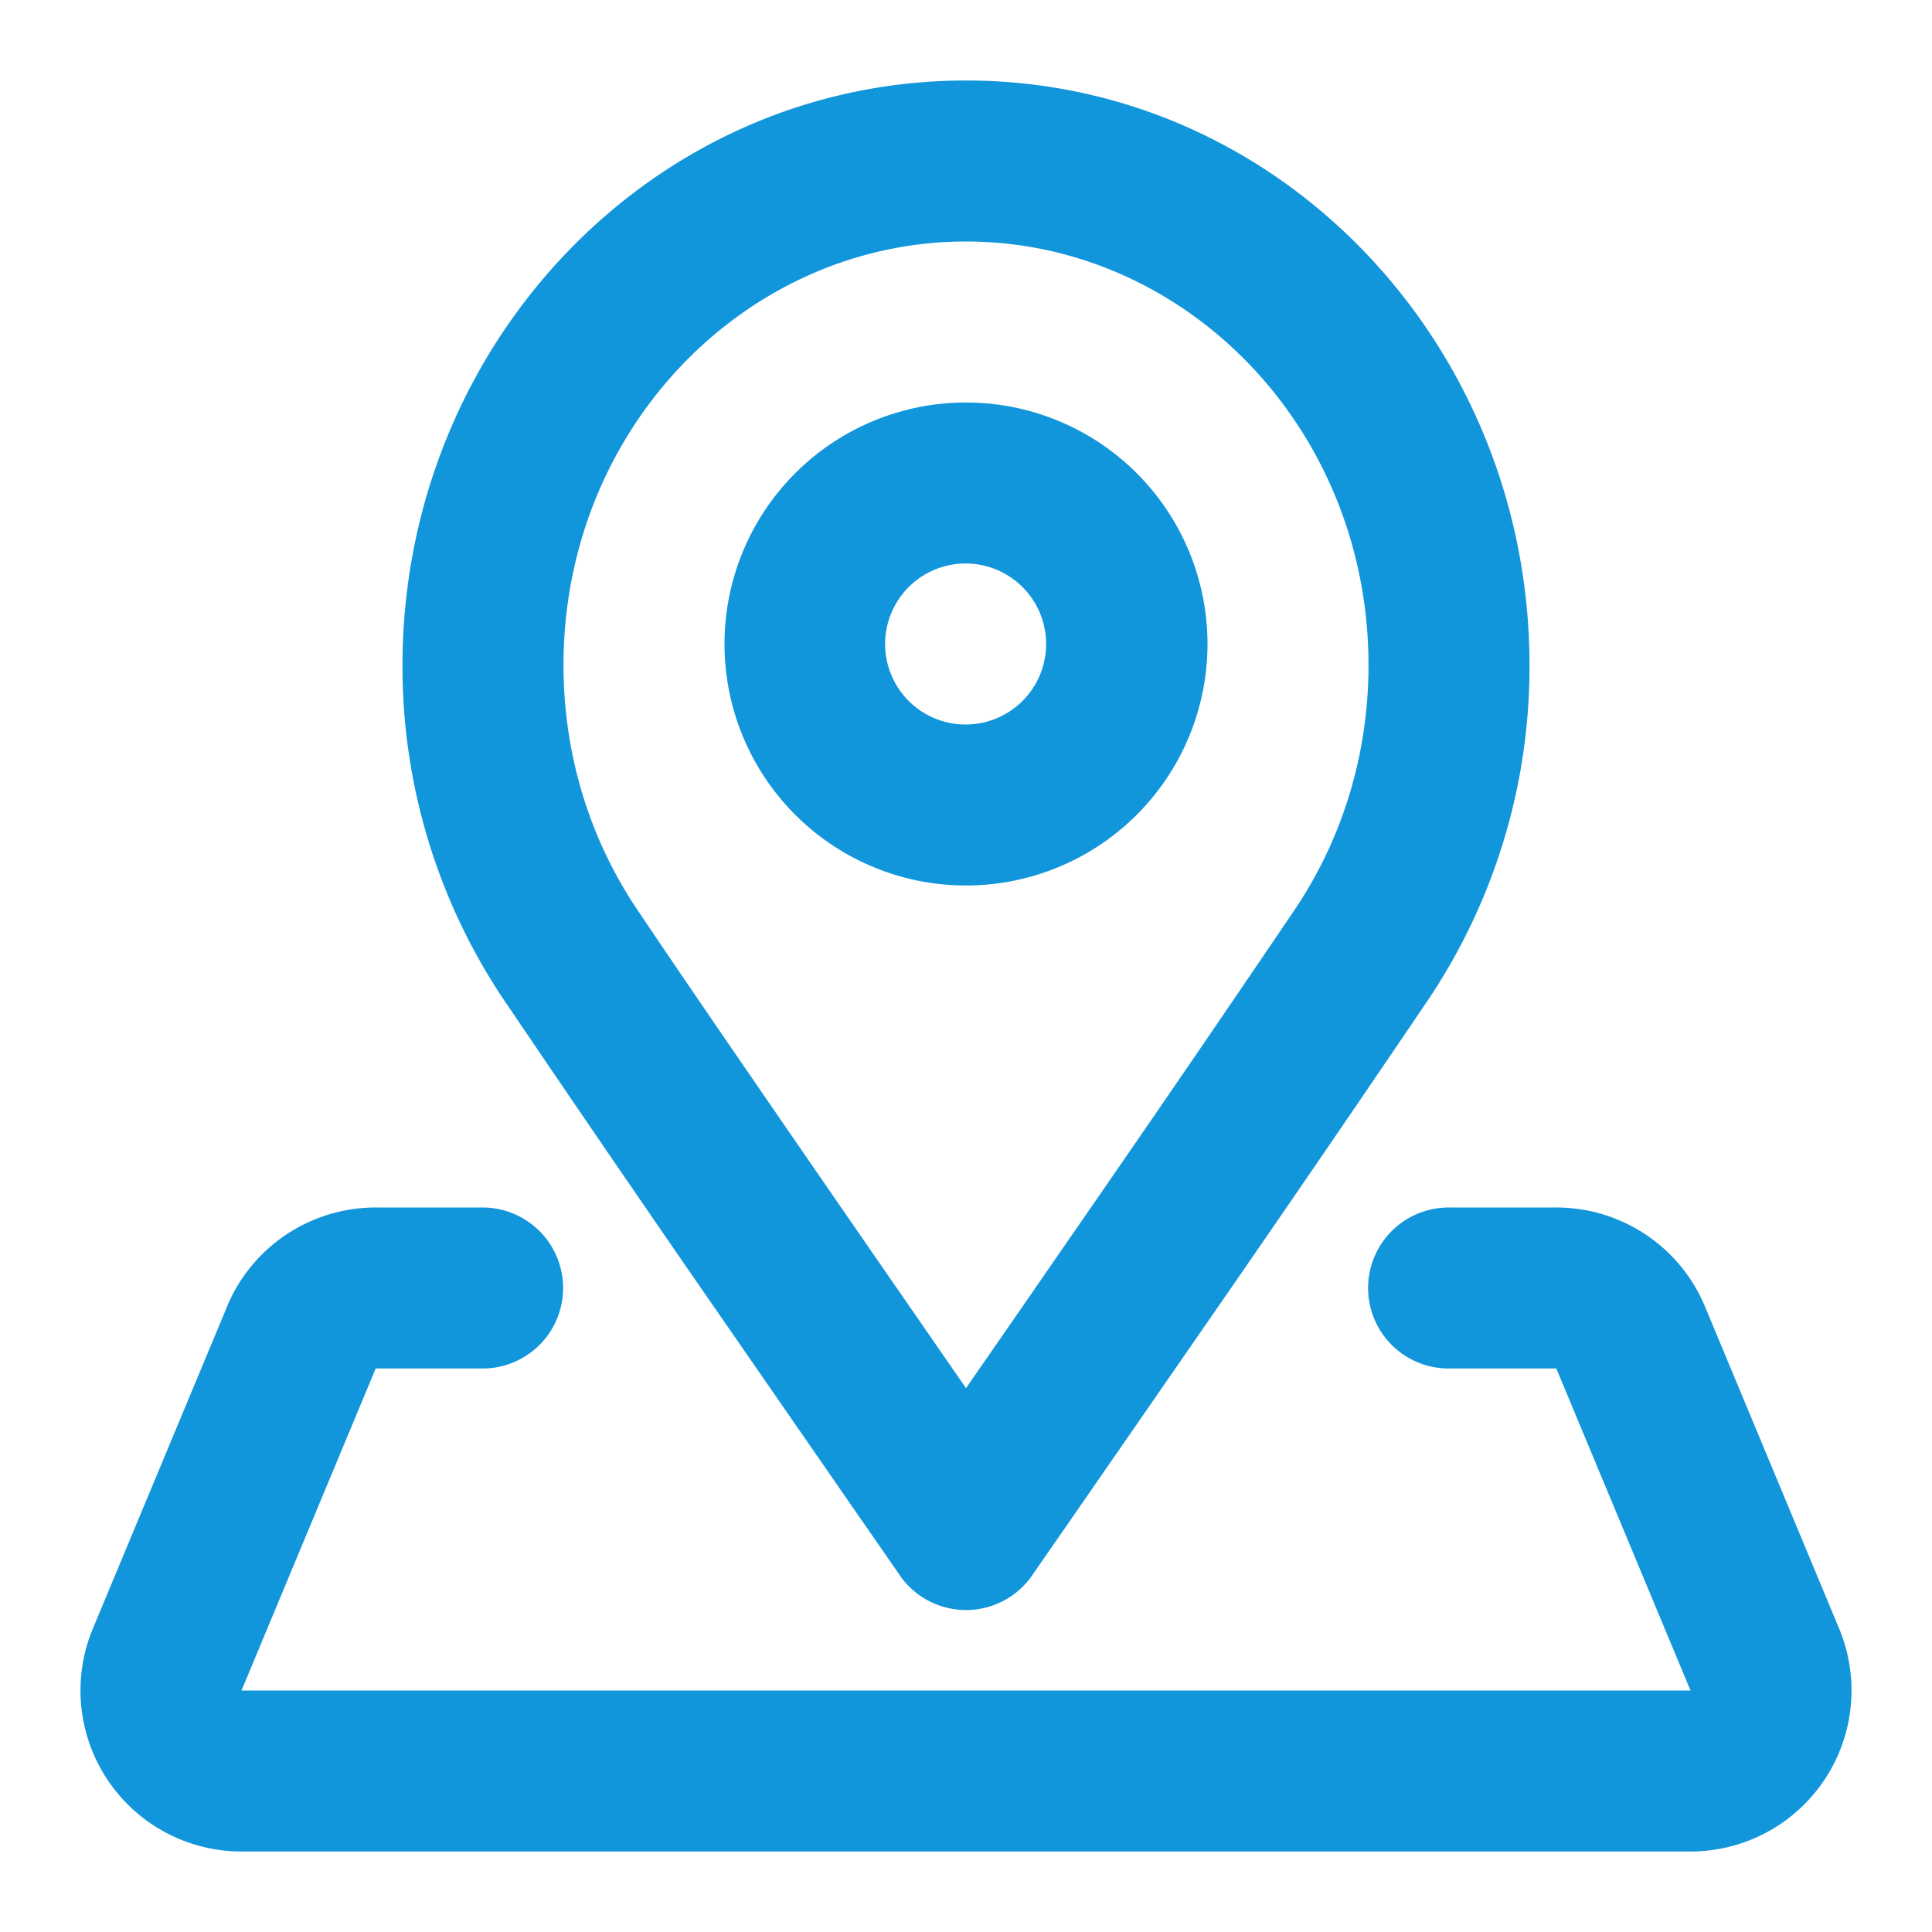
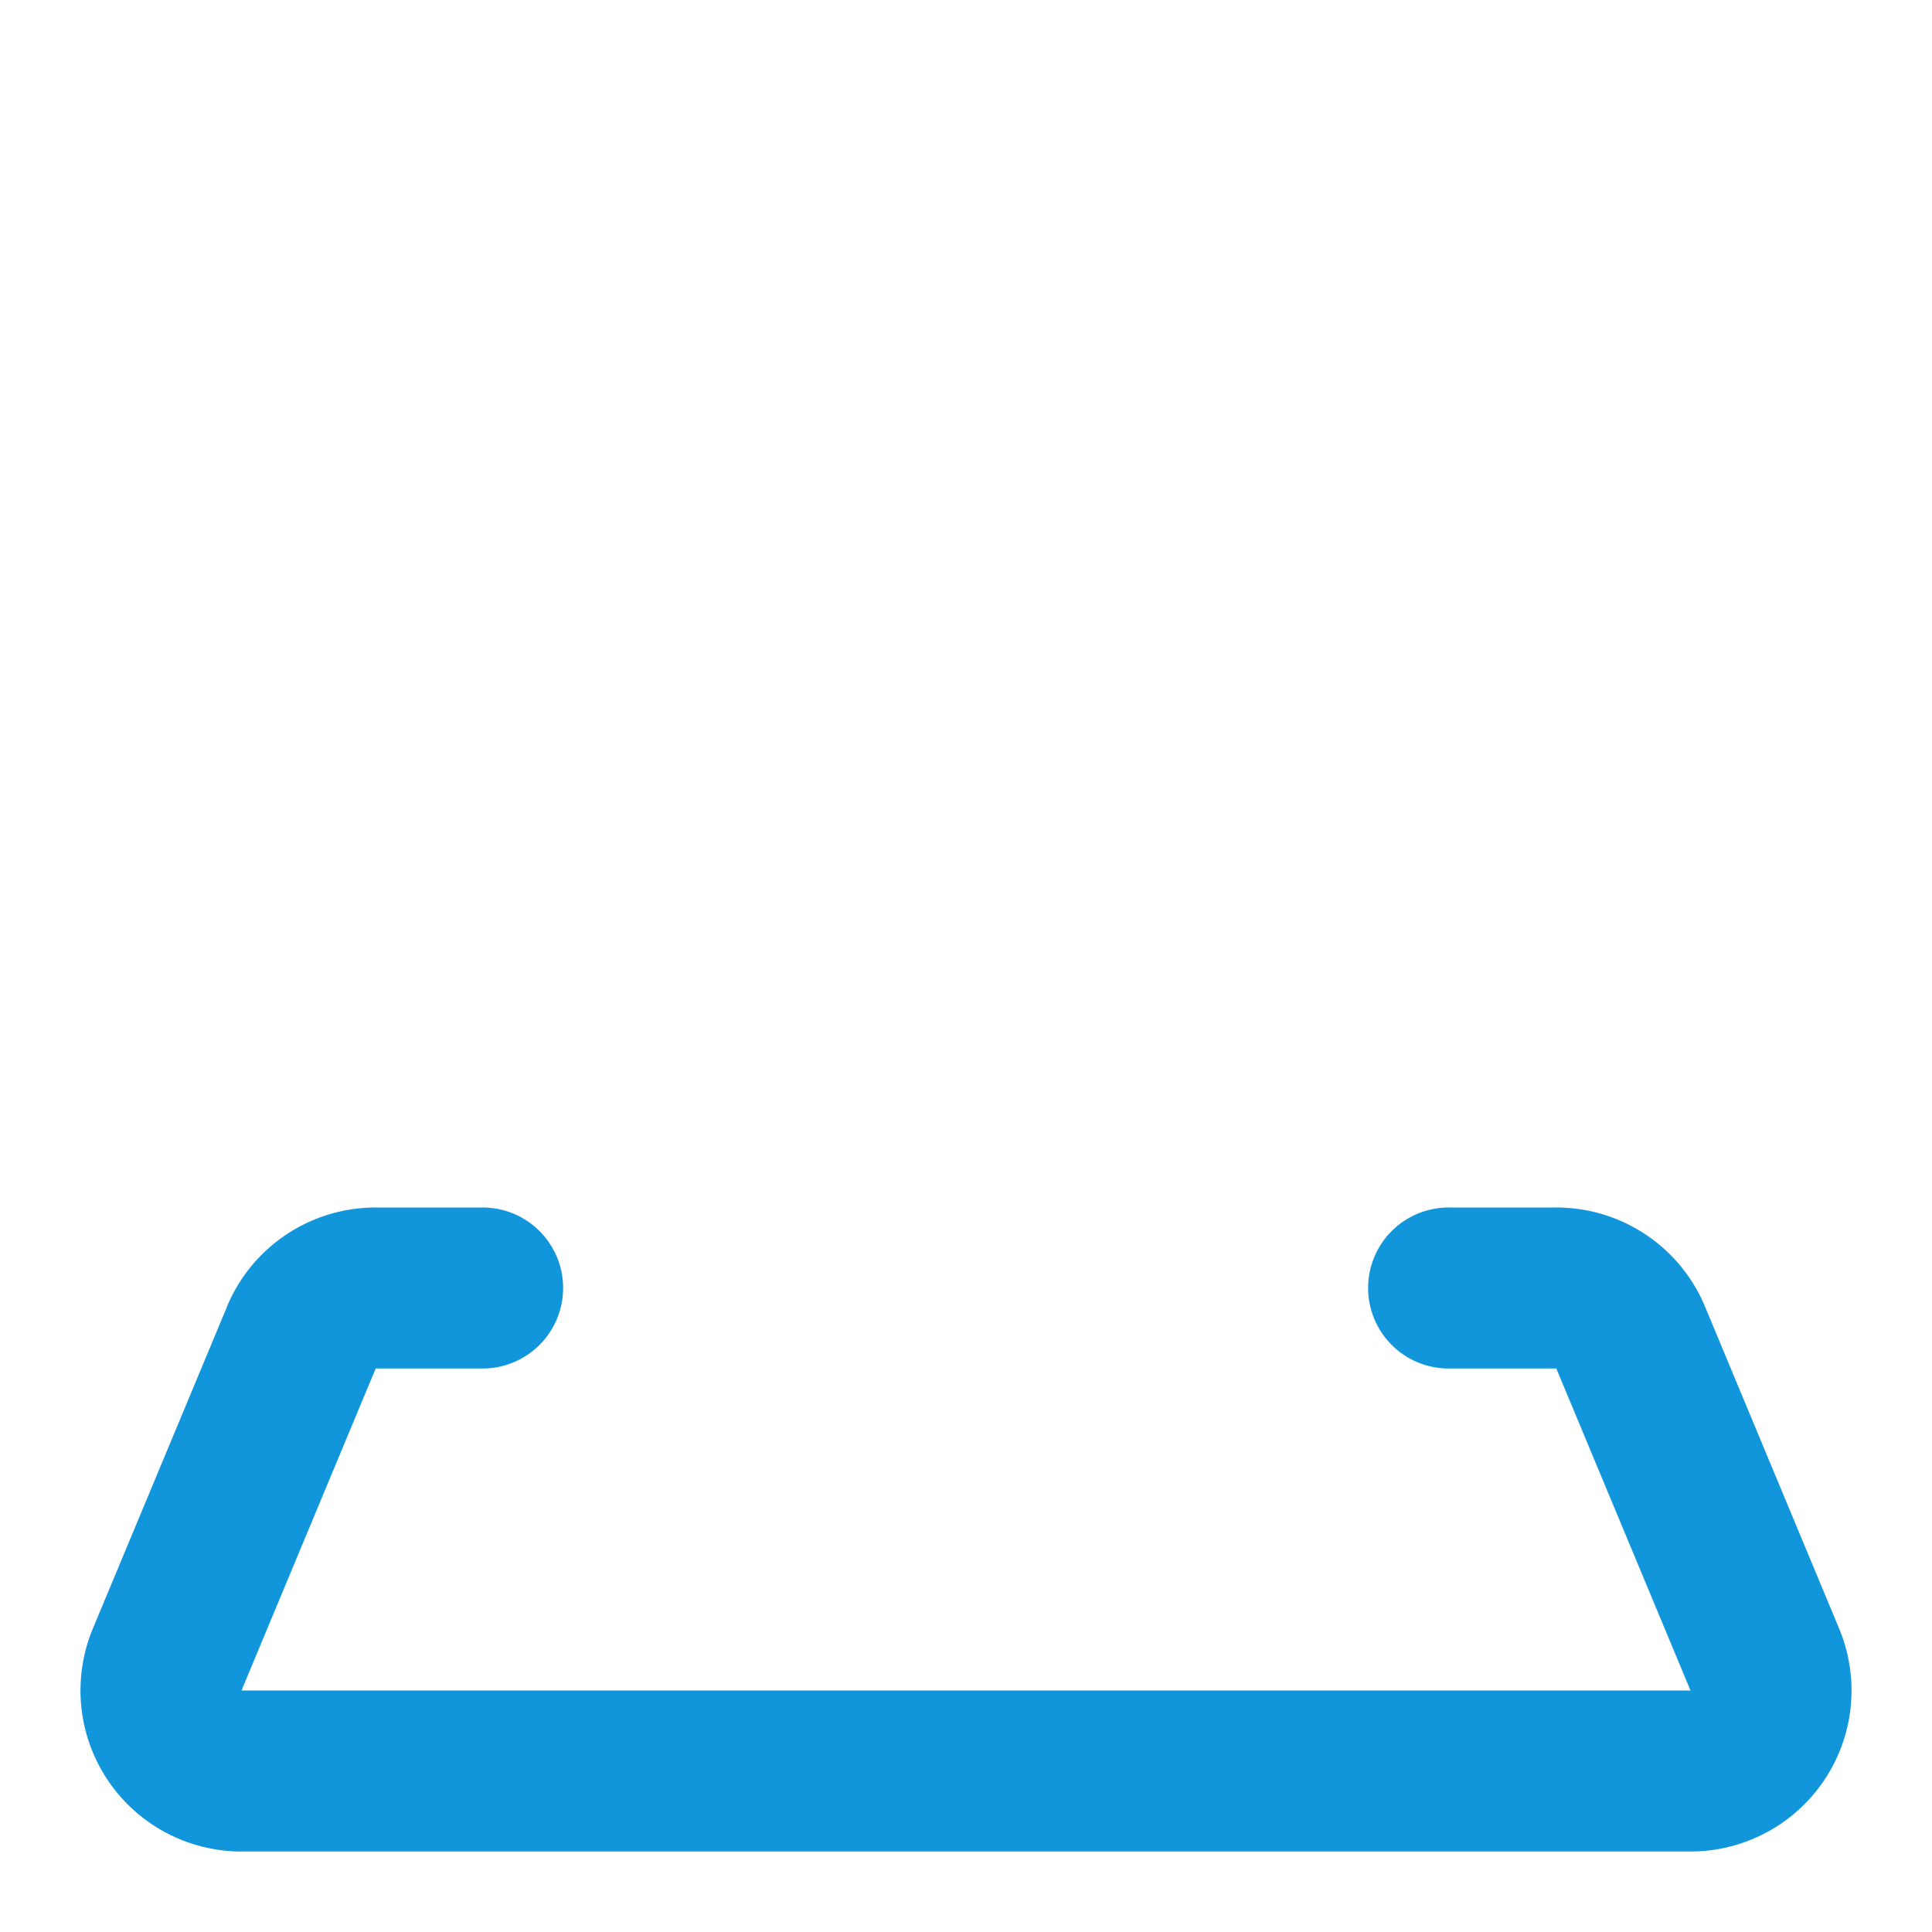
<svg xmlns="http://www.w3.org/2000/svg" t="1753173524843" class="icon" viewBox="0 0 1024 1024" version="1.1" p-id="13856" width="200" height="200">
  <path d="M120.32 692.48A85.333 85.333 0 0 1 199.168 640H256a42.667 42.667 0 0 1 0 85.333H199.125L128 896h768l-71.125-170.667H768a42.667 42.667 0 1 1 0-85.333h56.875a85.333 85.333 0 0 1 78.805 52.48l71.083 170.667A85.333 85.333 0 0 1 896 981.333H128a85.333 85.333 0 0 1-78.763-118.187l71.125-170.667z" fill="#1296db" p-id="13857" />
-   <path d="M512 128C395.904 128 298.667 226.816 298.667 352.555c0 48.213 14.379 92.587 38.699 128.981 22.912 34.304 75.221 110.336 122.027 178.133L512 735.744c14.891-21.461 33.28-48.043 52.608-76.075a19493.333 19493.333 0 0 0 122.027-178.133c24.32-36.352 38.699-80.768 38.699-128.981C725.333 226.816 628.096 128 512 128z m0 682.667l-35.072 24.32v-0.043l-26.325-37.973-61.44-88.789a19507.029 19507.029 0 0 1-122.752-179.2A316.8 316.8 0 0 1 213.333 352.555C213.333 183.168 345.344 42.667 512 42.667s298.667 140.501 298.667 309.888a316.8 316.8 0 0 1-53.077 176.427 19488 19488 0 0 1-122.752 179.2l-61.44 88.789-26.325 37.973v0.043L512 810.667z m0 0l35.072 24.32a42.667 42.667 0 0 1-70.144 0L512 810.667z" fill="#1296db" p-id="13858" />
-   <path d="M512 298.667a42.667 42.667 0 1 0 0 85.333 42.667 42.667 0 0 0 0-85.333zM384 341.333a128 128 0 1 1 256 0 128 128 0 0 1-256 0z" fill="#1296db" p-id="13859" />
</svg>